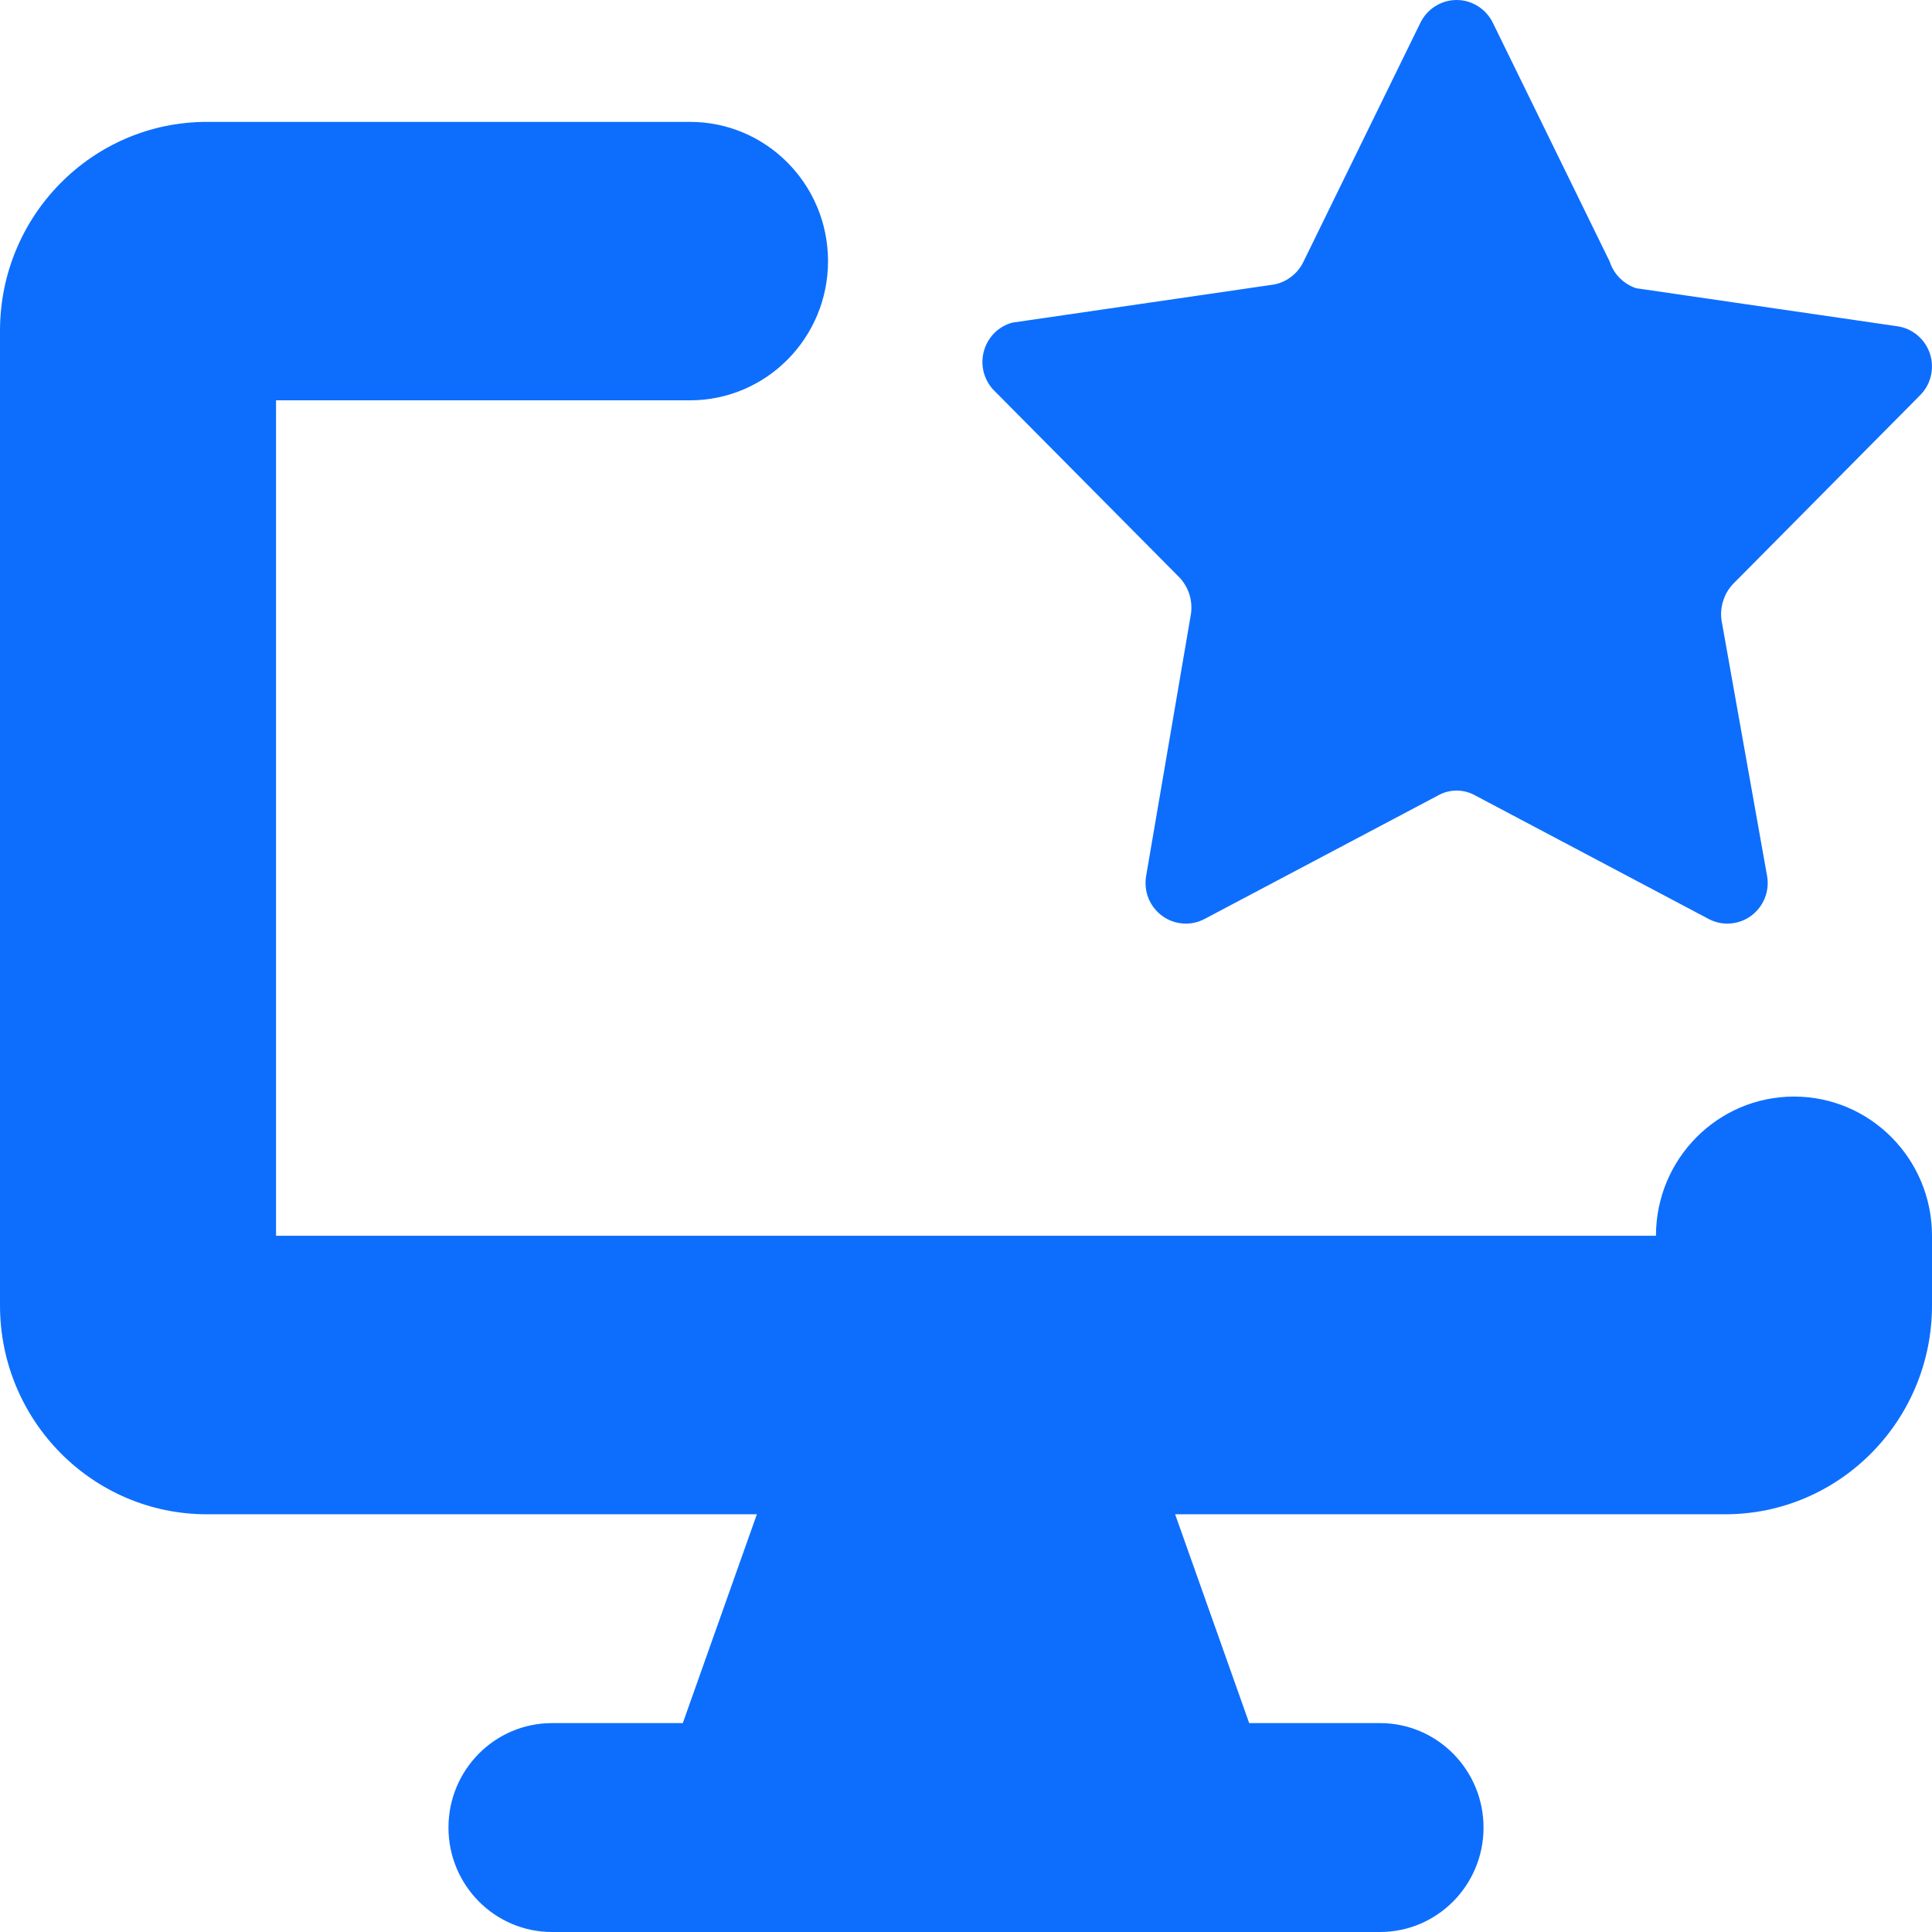
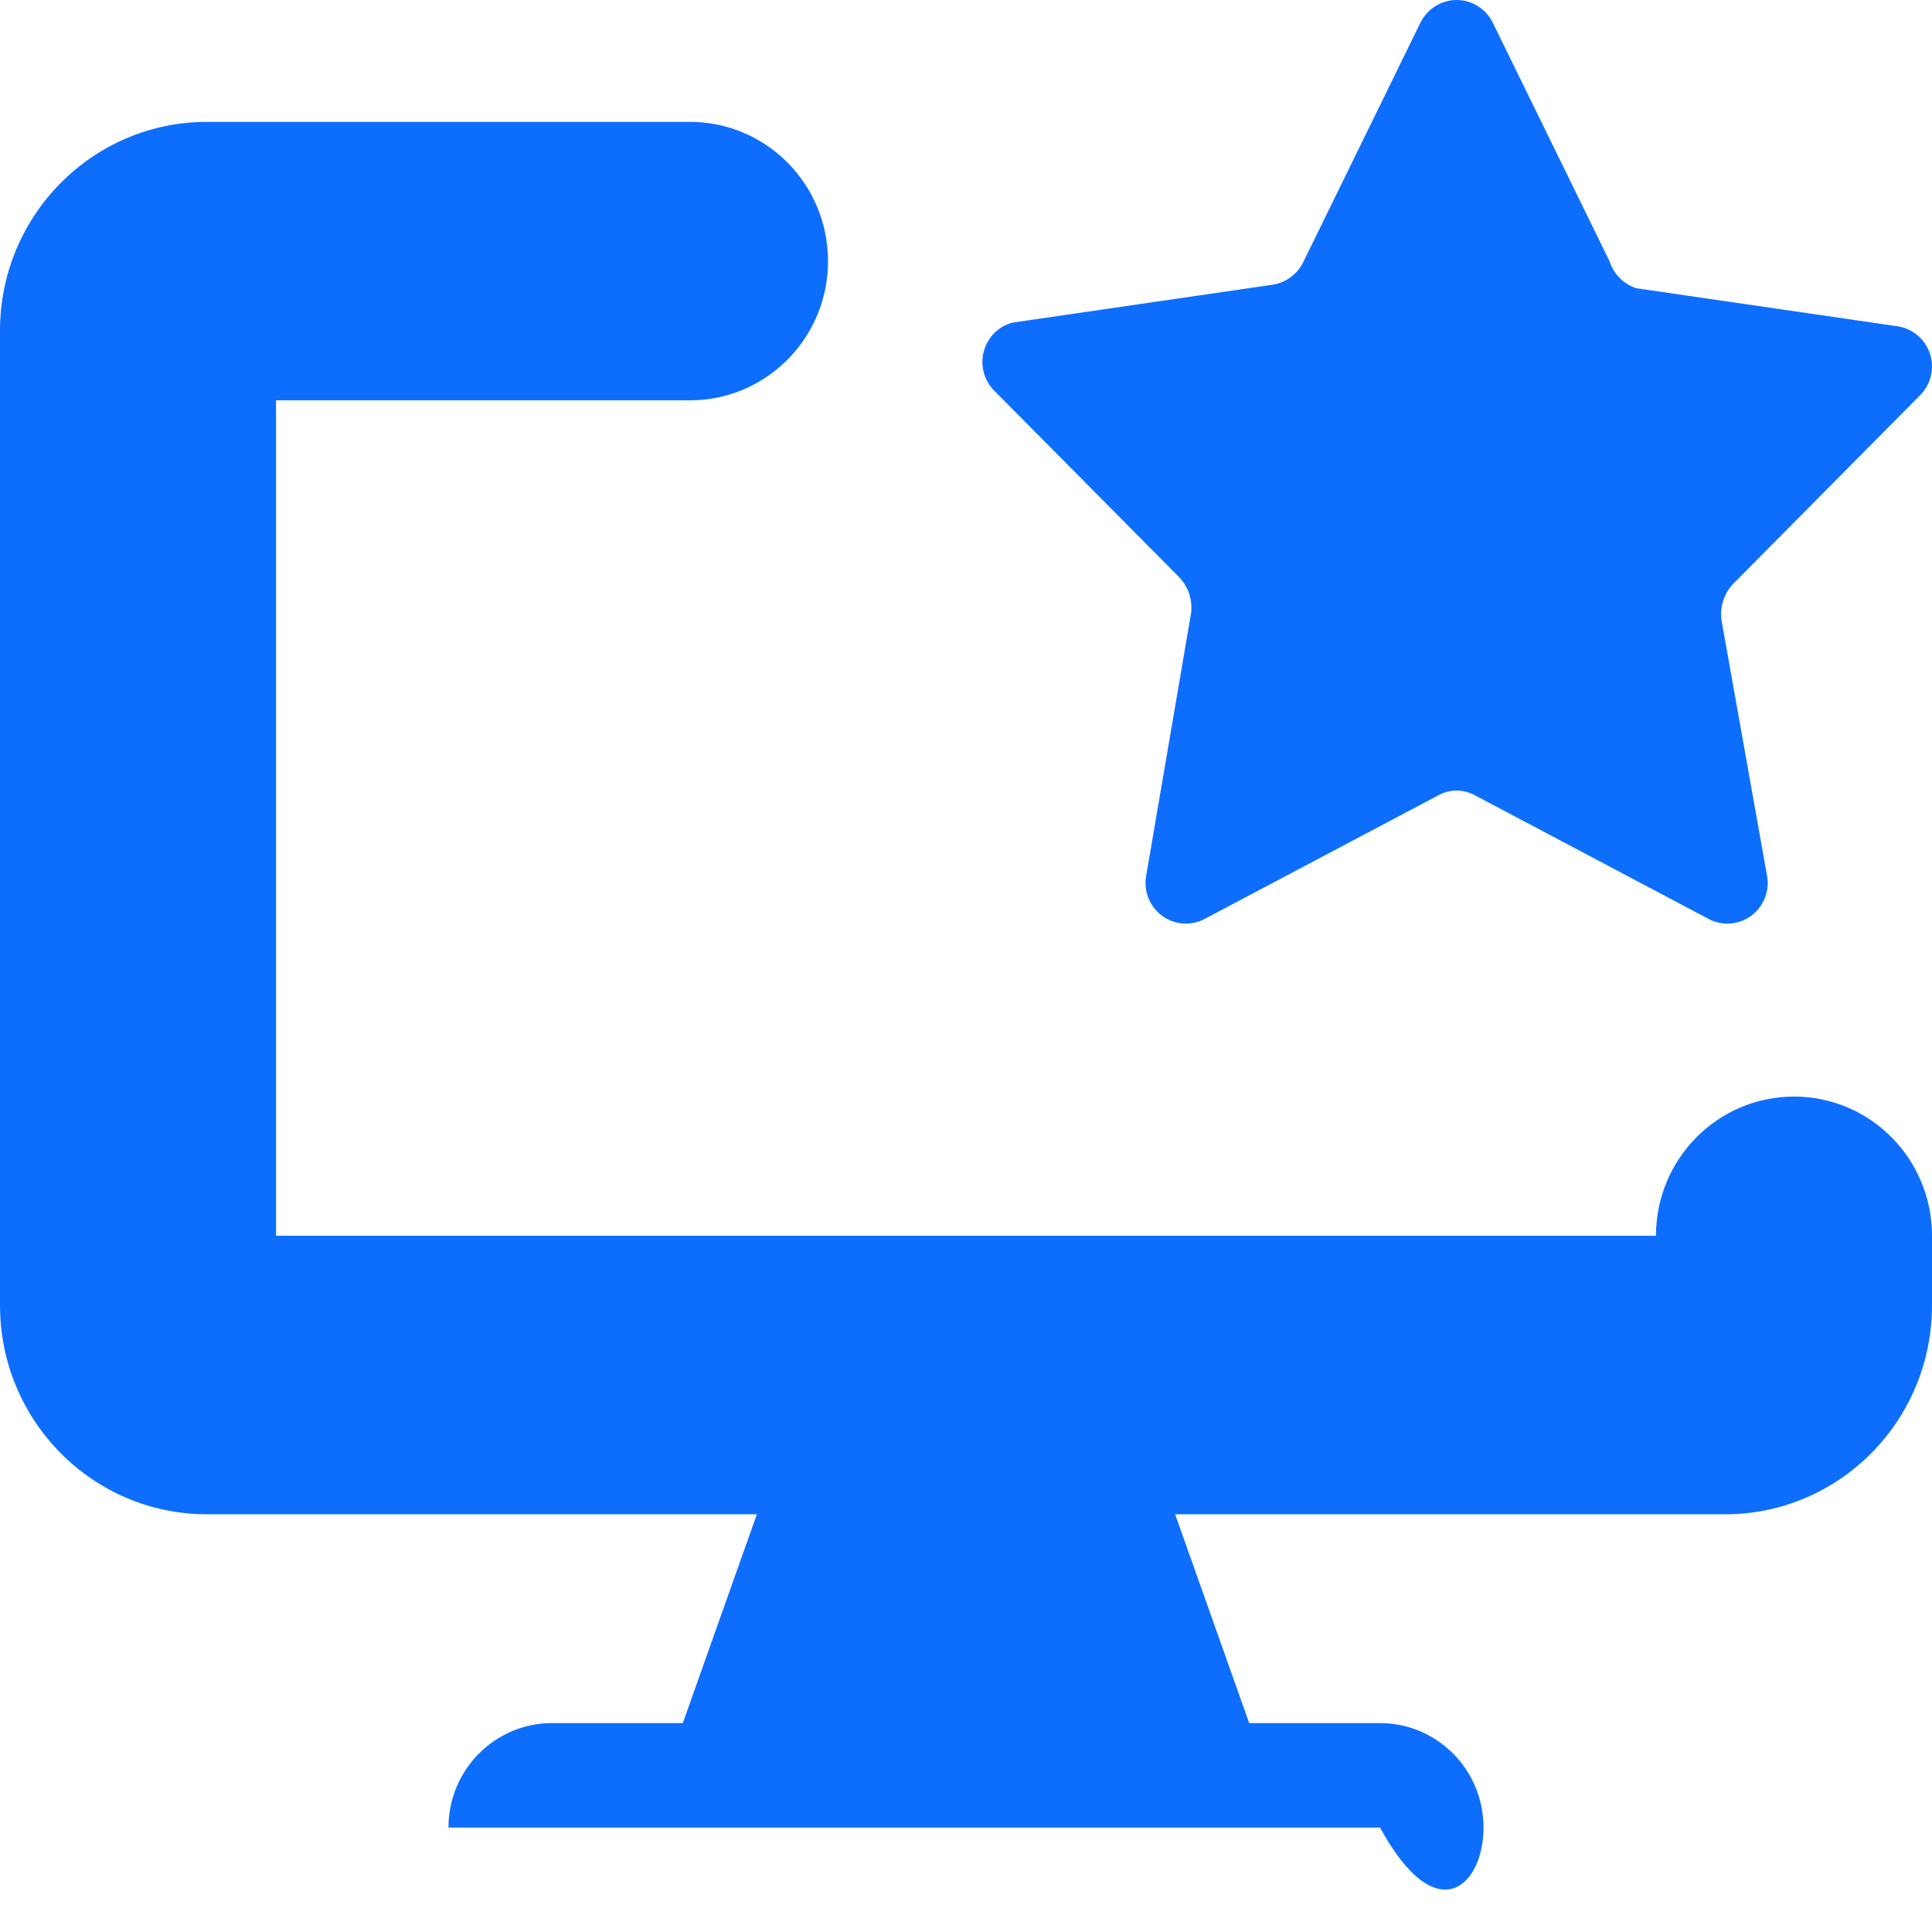
<svg xmlns="http://www.w3.org/2000/svg" width="24" height="24" viewBox="0 0 24 24" fill="none">
-   <path fill-rule="evenodd" clip-rule="evenodd" d="M18.546 0.286L19.996 3.249C20.021 3.327 20.064 3.397 20.121 3.454C20.178 3.511 20.247 3.554 20.323 3.58L23.57 4.053C23.663 4.066 23.75 4.106 23.822 4.167C23.894 4.228 23.947 4.308 23.976 4.399C24.005 4.489 24.007 4.586 23.984 4.678C23.961 4.77 23.912 4.853 23.844 4.918L21.526 7.257C21.471 7.316 21.43 7.386 21.406 7.464C21.381 7.541 21.374 7.623 21.385 7.703L21.951 10.88C21.968 10.973 21.958 11.069 21.923 11.157C21.888 11.244 21.829 11.32 21.754 11.376C21.678 11.432 21.589 11.465 21.495 11.472C21.402 11.479 21.309 11.46 21.226 11.416L18.325 9.881C18.254 9.841 18.175 9.821 18.095 9.821C18.014 9.821 17.935 9.841 17.865 9.881L14.963 11.416C14.88 11.46 14.787 11.479 14.694 11.472C14.6 11.465 14.511 11.432 14.435 11.376C14.36 11.32 14.301 11.244 14.266 11.157C14.231 11.069 14.222 10.973 14.238 10.88L14.795 7.623C14.806 7.542 14.799 7.46 14.775 7.383C14.75 7.306 14.709 7.235 14.654 7.176L12.336 4.838C12.278 4.774 12.237 4.696 12.217 4.612C12.197 4.527 12.2 4.439 12.224 4.355C12.248 4.272 12.293 4.196 12.354 4.135C12.416 4.074 12.492 4.03 12.575 4.008L15.821 3.535C15.901 3.521 15.977 3.487 16.041 3.437C16.106 3.388 16.158 3.323 16.193 3.249L17.643 0.286C17.684 0.201 17.748 0.128 17.828 0.078C17.908 0.027 18 0 18.095 0C18.189 0 18.281 0.027 18.361 0.078C18.441 0.128 18.505 0.201 18.546 0.286ZM14.598 18.811H21.429C22.849 18.811 24 17.649 24 16.216V15.351C24 14.396 23.233 13.622 22.286 13.622C21.339 13.622 20.571 14.396 20.571 15.351H3.429V4.973H8.571C9.518 4.973 10.286 4.199 10.286 3.244C10.286 2.288 9.518 1.514 8.571 1.514H2.571C1.151 1.514 0 2.676 0 4.109V16.216C0 17.649 1.151 18.811 2.571 18.811H9.402L8.482 21.405H6.857C6.147 21.405 5.571 21.986 5.571 22.703C5.571 23.419 6.147 24 6.857 24H17.143C17.853 24 18.429 23.419 18.429 22.703C18.429 21.986 17.853 21.405 17.143 21.405H15.518L14.598 18.811Z" fill="#0D6EFD" />
+   <path fill-rule="evenodd" clip-rule="evenodd" d="M18.546 0.286L19.996 3.249C20.021 3.327 20.064 3.397 20.121 3.454C20.178 3.511 20.247 3.554 20.323 3.58L23.57 4.053C23.663 4.066 23.75 4.106 23.822 4.167C23.894 4.228 23.947 4.308 23.976 4.399C24.005 4.489 24.007 4.586 23.984 4.678C23.961 4.77 23.912 4.853 23.844 4.918L21.526 7.257C21.471 7.316 21.43 7.386 21.406 7.464C21.381 7.541 21.374 7.623 21.385 7.703L21.951 10.88C21.968 10.973 21.958 11.069 21.923 11.157C21.888 11.244 21.829 11.32 21.754 11.376C21.678 11.432 21.589 11.465 21.495 11.472C21.402 11.479 21.309 11.46 21.226 11.416L18.325 9.881C18.254 9.841 18.175 9.821 18.095 9.821C18.014 9.821 17.935 9.841 17.865 9.881L14.963 11.416C14.88 11.46 14.787 11.479 14.694 11.472C14.6 11.465 14.511 11.432 14.435 11.376C14.36 11.32 14.301 11.244 14.266 11.157C14.231 11.069 14.222 10.973 14.238 10.88L14.795 7.623C14.806 7.542 14.799 7.46 14.775 7.383C14.75 7.306 14.709 7.235 14.654 7.176L12.336 4.838C12.278 4.774 12.237 4.696 12.217 4.612C12.197 4.527 12.2 4.439 12.224 4.355C12.248 4.272 12.293 4.196 12.354 4.135C12.416 4.074 12.492 4.03 12.575 4.008L15.821 3.535C15.901 3.521 15.977 3.487 16.041 3.437C16.106 3.388 16.158 3.323 16.193 3.249L17.643 0.286C17.684 0.201 17.748 0.128 17.828 0.078C17.908 0.027 18 0 18.095 0C18.189 0 18.281 0.027 18.361 0.078C18.441 0.128 18.505 0.201 18.546 0.286ZM14.598 18.811H21.429C22.849 18.811 24 17.649 24 16.216V15.351C24 14.396 23.233 13.622 22.286 13.622C21.339 13.622 20.571 14.396 20.571 15.351H3.429V4.973H8.571C9.518 4.973 10.286 4.199 10.286 3.244C10.286 2.288 9.518 1.514 8.571 1.514H2.571C1.151 1.514 0 2.676 0 4.109V16.216C0 17.649 1.151 18.811 2.571 18.811H9.402L8.482 21.405H6.857C6.147 21.405 5.571 21.986 5.571 22.703H17.143C17.853 24 18.429 23.419 18.429 22.703C18.429 21.986 17.853 21.405 17.143 21.405H15.518L14.598 18.811Z" fill="#0D6EFD" />
</svg>